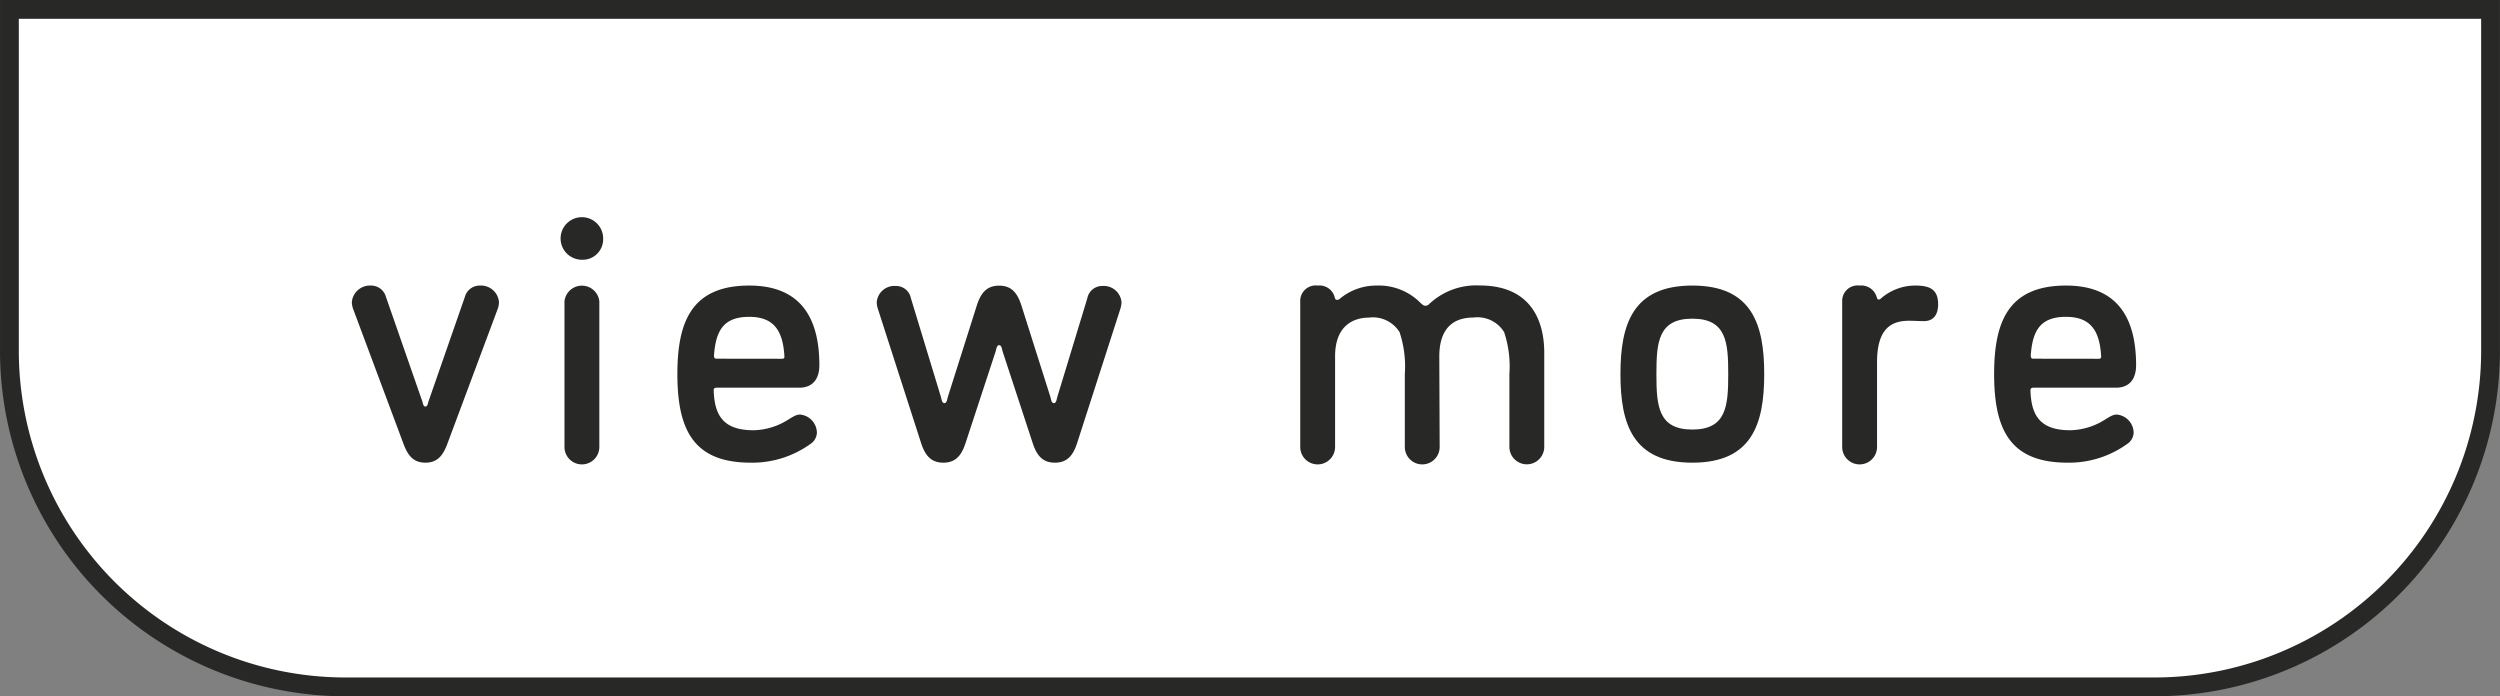
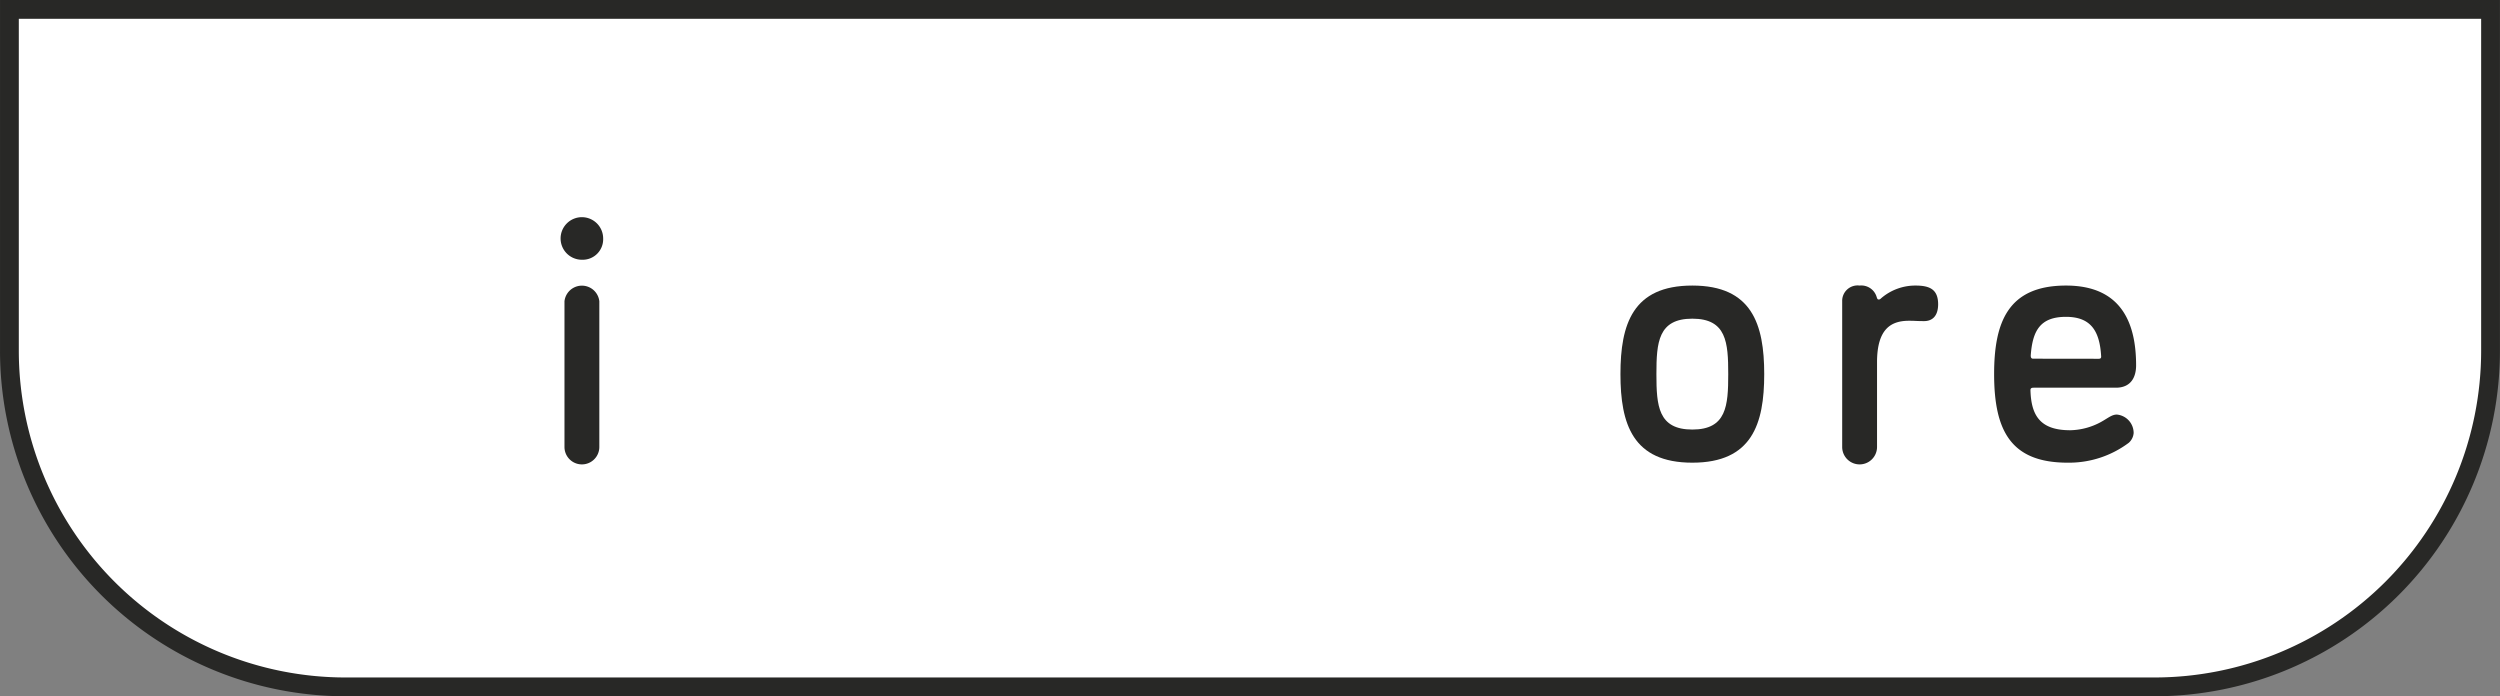
<svg xmlns="http://www.w3.org/2000/svg" width="114.766" height="31.963" viewBox="0 0 114.766 31.963">
  <rect x="0" y="0" width="114.766" height="31.963" fill="#808080" stroke="none" />
  <g id="グループ_319" data-name="グループ 319" transform="translate(-667.617 -2551.011)">
    <path id="長方形_112" data-name="長方形 112" d="M0,0H113.9a0,0,0,0,1,0,0V15.664A15.436,15.436,0,0,1,98.466,31.1H15.436A15.436,15.436,0,0,1,0,15.664V0A0,0,0,0,1,0,0Z" transform="translate(668.049 2551.443)" fill="#fff" stroke="#282826" stroke-miterlimit="10" stroke-width="0.863" />
    <g id="グループ_318" data-name="グループ 318">
      <g id="グループ_317" data-name="グループ 317">
-         <path id="パス_1073" data-name="パス 1073" d="M686.122,2571.338l-2.289-6.13a.947.947,0,0,1-.064-.336.836.836,0,0,1,.88-.752.707.707,0,0,1,.688.528l1.649,4.738c.048.111.048.288.16.288s.112-.177.16-.288l1.649-4.738a.707.707,0,0,1,.688-.528.831.831,0,0,1,.88.752.925.925,0,0,1-.064.336l-2.288,6.13c-.193.529-.433.913-1.025.913S686.314,2571.867,686.122,2571.338Z" fill="#282826" />
        <path id="パス_1074" data-name="パス 1074" d="M694.33,2562.935a.977.977,0,1,1,.976-.976A.941.941,0,0,1,694.33,2562.935Zm.8,8.595a.8.8,0,0,1-1.6,0v-6.69a.805.805,0,0,1,1.6,0Z" fill="#282826" />
-         <path id="パス_1075" data-name="パス 1075" d="M702.09,2572.251c-2.577,0-3.377-1.425-3.377-4.066,0-2.385.64-4.065,3.3-4.065,2.593,0,3.218,1.792,3.218,3.665,0,.5-.208,1.024-.929,1.024h-3.778c-.1,0-.144.032-.144.112.033,1.169.449,1.841,1.825,1.841a3.068,3.068,0,0,0,1.393-.368c.352-.192.512-.352.752-.352a.851.851,0,0,1,.768.848.667.667,0,0,1-.224.448A4.58,4.58,0,0,1,702.09,2572.251Zm1.425-4.77c.08,0,.112-.032.112-.1-.064-1.185-.481-1.825-1.617-1.825-1.184,0-1.536.64-1.616,1.777,0,.1.031.144.111.144Z" fill="#282826" />
-         <path id="パス_1076" data-name="パス 1076" d="M713.323,2567.145l-1.377,4.193c-.176.544-.432.913-1.024.913s-.848-.369-1.025-.913l-1.984-6.162a1.052,1.052,0,0,1-.048-.3.815.815,0,0,1,.88-.737.692.692,0,0,1,.688.561l1.377,4.529c.032.113.048.289.16.289s.128-.176.16-.289l1.328-4.193c.177-.545.433-.912,1.025-.912s.848.367,1.024.912l1.329,4.193c.032.113.048.289.16.289s.128-.176.16-.289l1.377-4.529a.692.692,0,0,1,.688-.561.819.819,0,0,1,.88.737,1.086,1.086,0,0,1-.048.3l-1.985,6.162c-.176.544-.432.913-1.024.913s-.848-.369-1.024-.913l-1.377-4.193c-.032-.112-.048-.288-.16-.288S713.355,2567.033,713.323,2567.145Z" fill="#282826" />
-         <path id="パス_1077" data-name="パス 1077" d="M733.707,2571.53a.8.8,0,0,1-1.6,0v-3.345a5,5,0,0,0-.239-1.921,1.434,1.434,0,0,0-1.409-.672c-.656,0-1.553.32-1.553,1.777v4.161a.8.8,0,0,1-1.6,0v-6.69a.708.708,0,0,1,.8-.72.722.722,0,0,1,.784.544c.016.08.048.112.112.112a.209.209,0,0,0,.1-.032,2.612,2.612,0,0,1,1.712-.624,2.688,2.688,0,0,1,2.017.8c.048.032.112.128.224.128a.274.274,0,0,0,.192-.1,3.145,3.145,0,0,1,2.3-.832c2.273,0,2.961,1.52,2.961,3.089v4.321a.8.8,0,0,1-1.6,0v-3.345a4.989,4.989,0,0,0-.241-1.921,1.432,1.432,0,0,0-1.408-.672c-.673,0-1.569.256-1.569,1.793Z" fill="#282826" />
-         <path id="パス_1078" data-name="パス 1078" d="M745.306,2564.12c2.736,0,3.3,1.776,3.3,4.065s-.561,4.066-3.3,4.066-3.3-1.777-3.3-4.066S742.568,2564.12,745.306,2564.12Zm0,6.61c1.568,0,1.648-1.088,1.648-2.545s-.08-2.545-1.648-2.545-1.649,1.088-1.649,2.545S743.737,2570.73,745.306,2570.73Z" fill="#282826" />
+         <path id="パス_1078" data-name="パス 1078" d="M745.306,2564.12c2.736,0,3.3,1.776,3.3,4.065s-.561,4.066-3.3,4.066-3.3-1.777-3.3-4.066S742.568,2564.12,745.306,2564.12m0,6.61c1.568,0,1.648-1.088,1.648-2.545s-.08-2.545-1.648-2.545-1.649,1.088-1.649,2.545S743.737,2570.73,745.306,2570.73Z" fill="#282826" />
        <path id="パス_1079" data-name="パス 1079" d="M755.946,2565.752c-.384,0-.384-.016-.688-.016-.8,0-1.473.336-1.473,1.905v3.889a.8.8,0,0,1-1.6,0v-6.69a.708.708,0,0,1,.8-.72.736.736,0,0,1,.784.528c.032.1.048.112.1.112.032,0,.064-.016.113-.064a2.4,2.4,0,0,1,1.568-.576c.656,0,1.04.176,1.04.864C756.586,2565.544,756.3,2565.752,755.946,2565.752Z" fill="#282826" />
        <path id="パス_1080" data-name="パス 1080" d="M762.538,2572.251c-2.578,0-3.378-1.425-3.378-4.066,0-2.385.64-4.065,3.3-4.065,2.593,0,3.218,1.792,3.218,3.665,0,.5-.208,1.024-.928,1.024h-3.778c-.1,0-.144.032-.144.112.032,1.169.448,1.841,1.824,1.841a3.065,3.065,0,0,0,1.393-.368c.352-.192.512-.352.752-.352a.851.851,0,0,1,.768.848.668.668,0,0,1-.224.448A4.579,4.579,0,0,1,762.538,2572.251Zm1.424-4.77c.08,0,.112-.032.112-.1-.064-1.185-.48-1.825-1.617-1.825-1.184,0-1.536.64-1.616,1.777,0,.1.032.144.112.144Z" fill="#282826" />
      </g>
    </g>
  </g>
</svg>